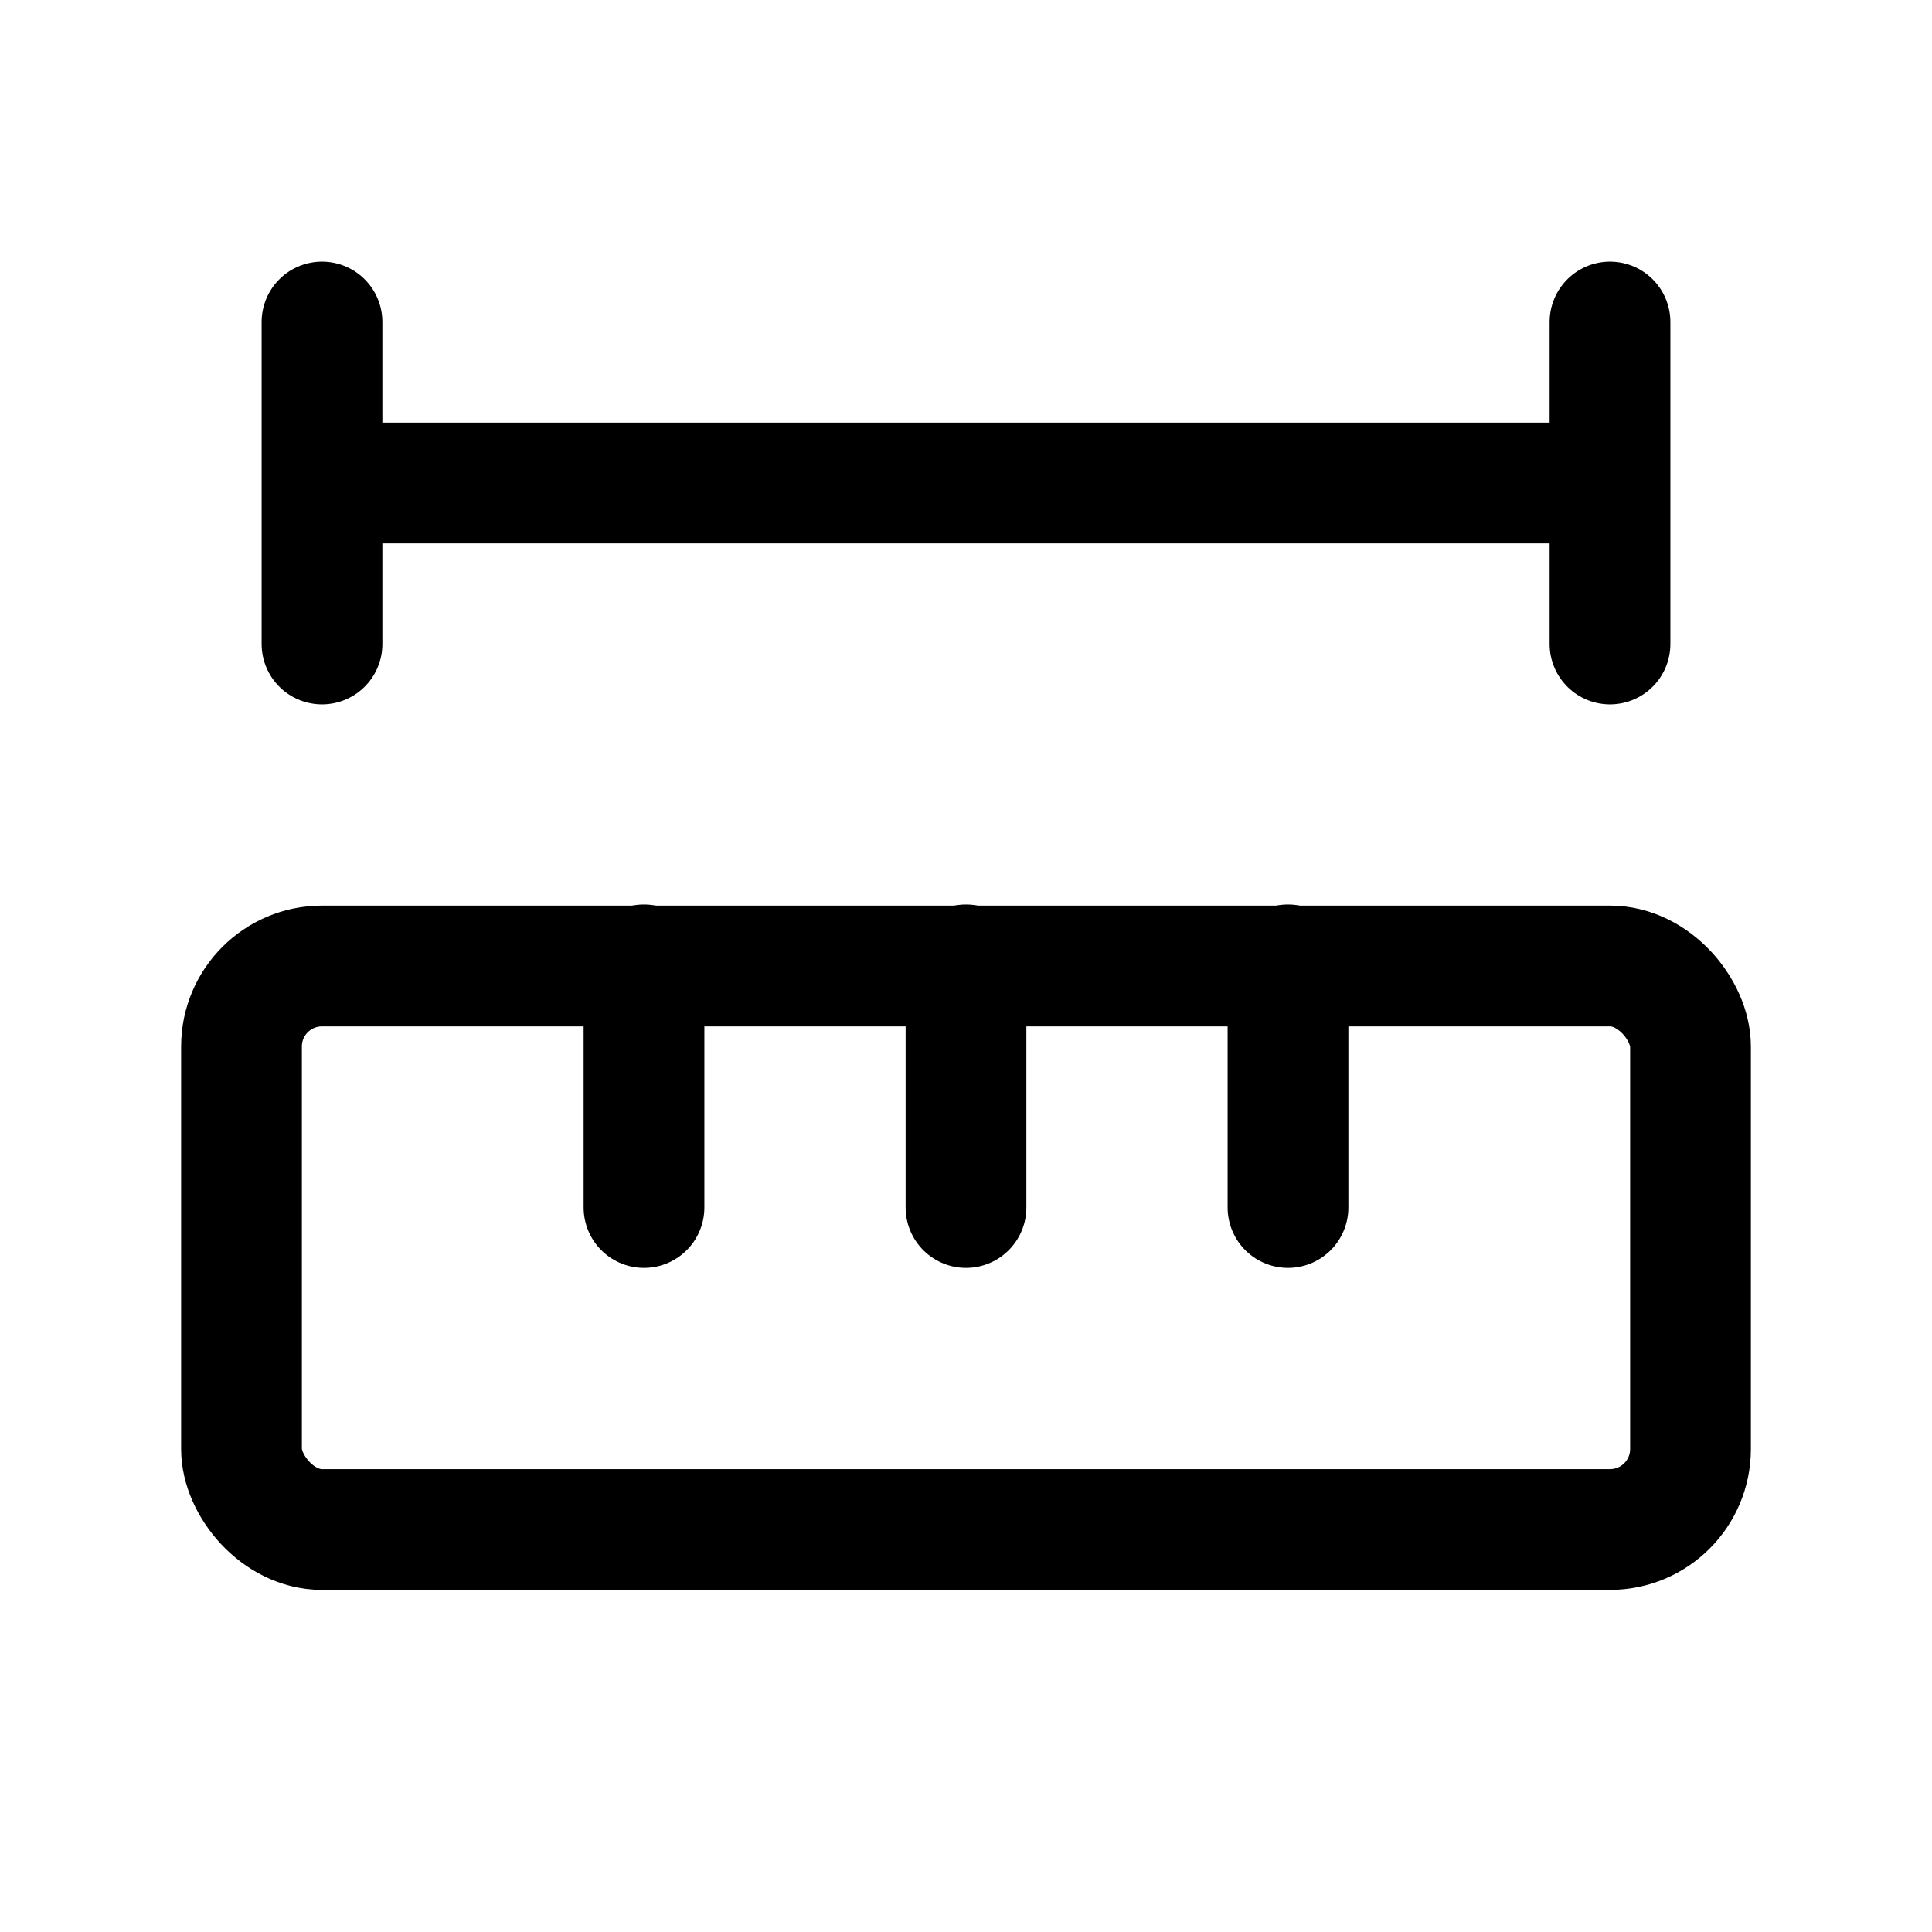
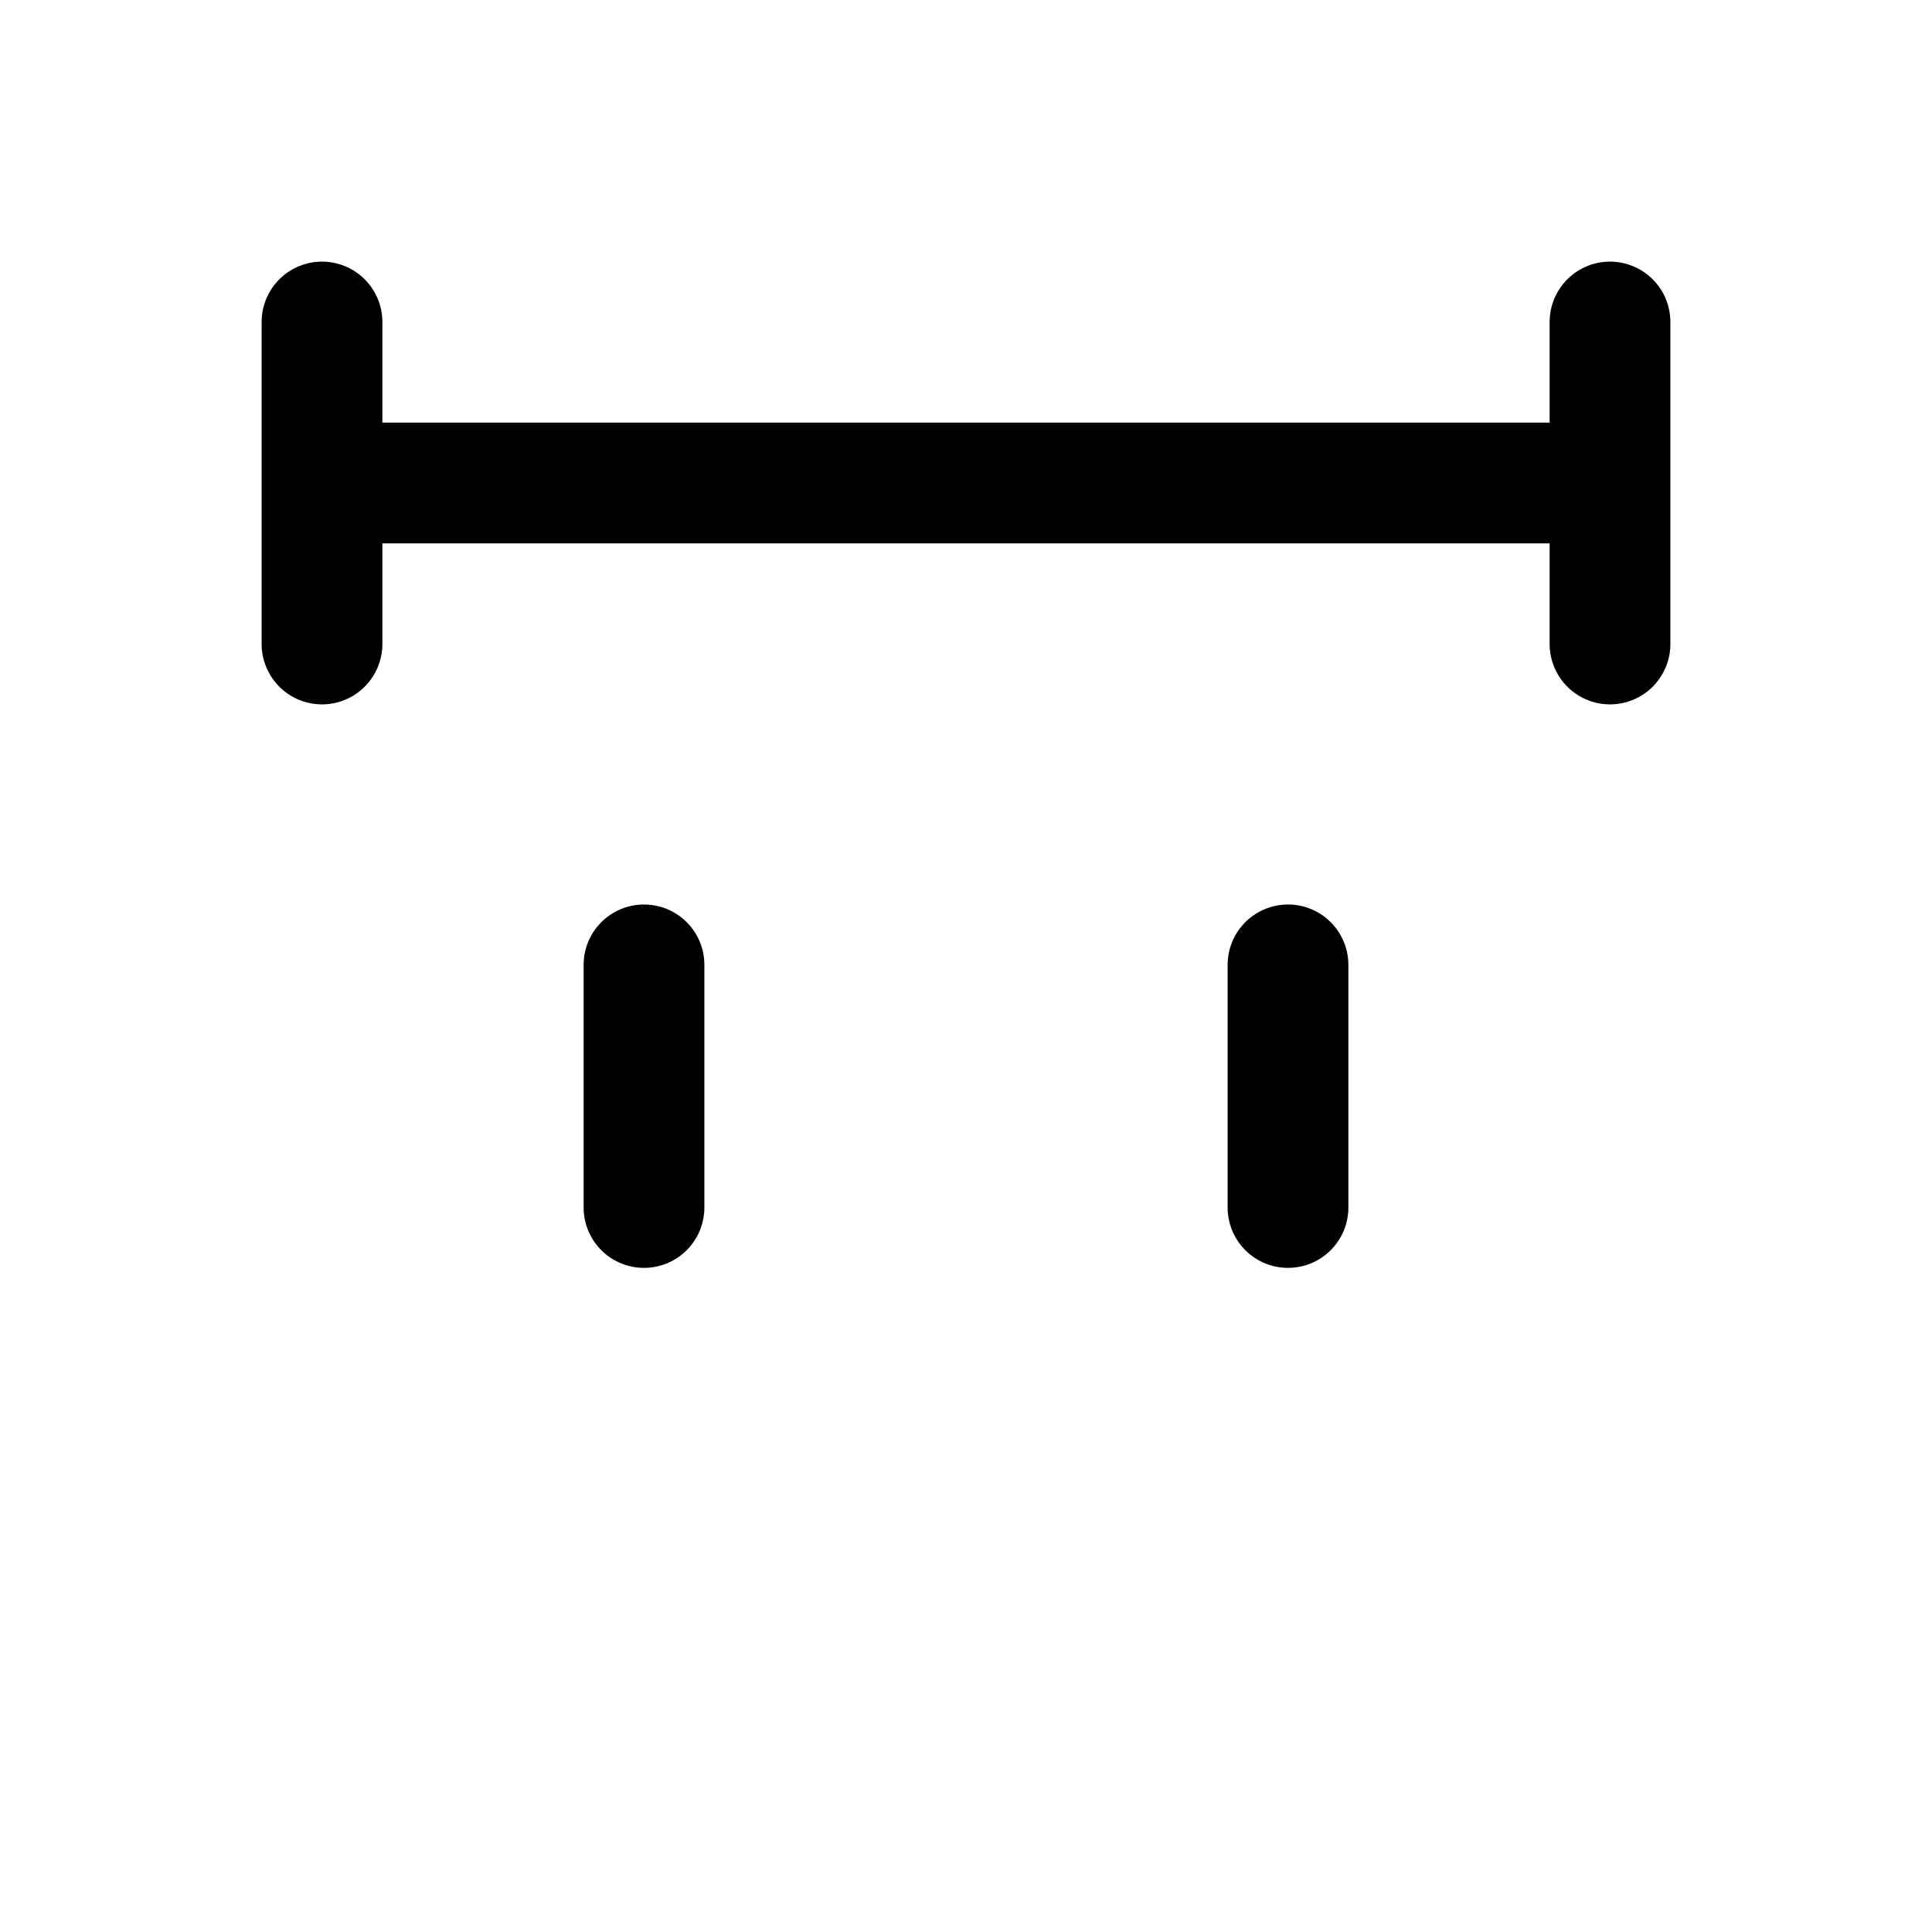
<svg xmlns="http://www.w3.org/2000/svg" width="24" height="24" fill="none" stroke="currentColor" stroke-linecap="round" stroke-linejoin="round" stroke-width="1.5" viewBox="0 0 24 24">
-   <path d="M12 15v-3.014M16 15v-3.014M20 6H4M20 8V4M4 8V4M8 15v-3.014" />
-   <rect width="18" height="7" x="3" y="12" rx="1" />
+   <path d="M12 15M16 15v-3.014M20 6H4M20 8V4M4 8V4M8 15v-3.014" />
</svg>